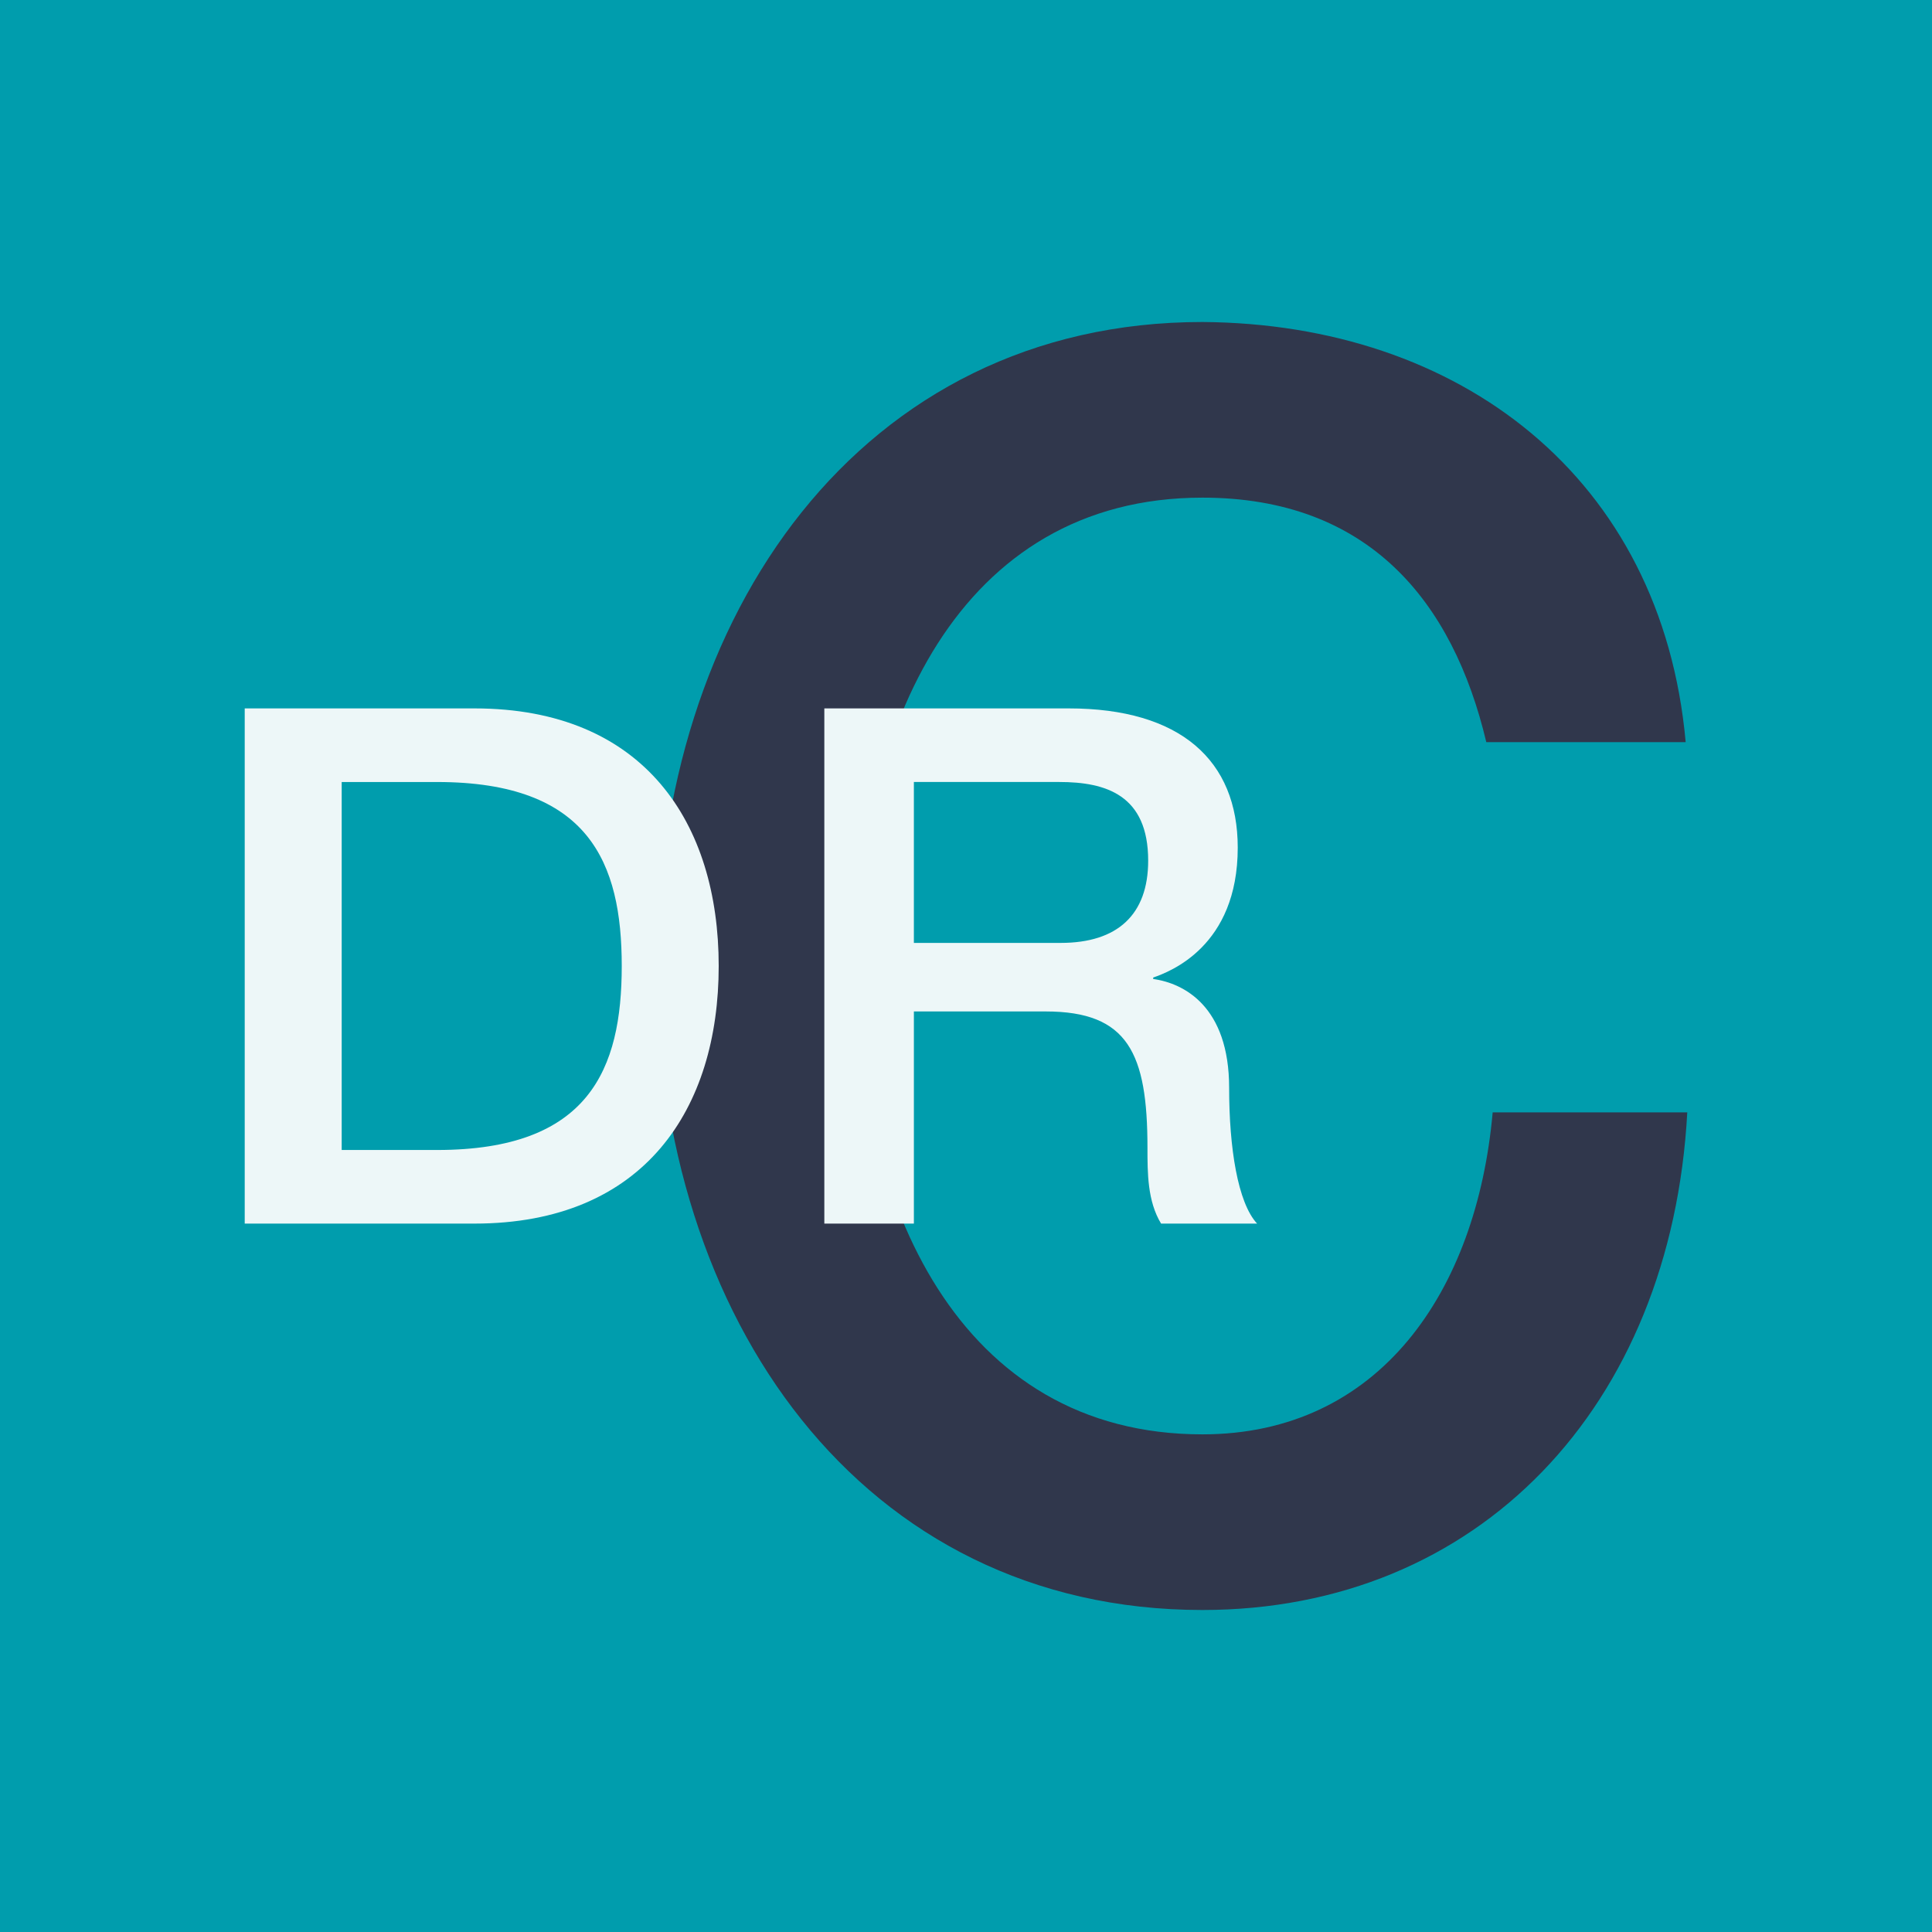
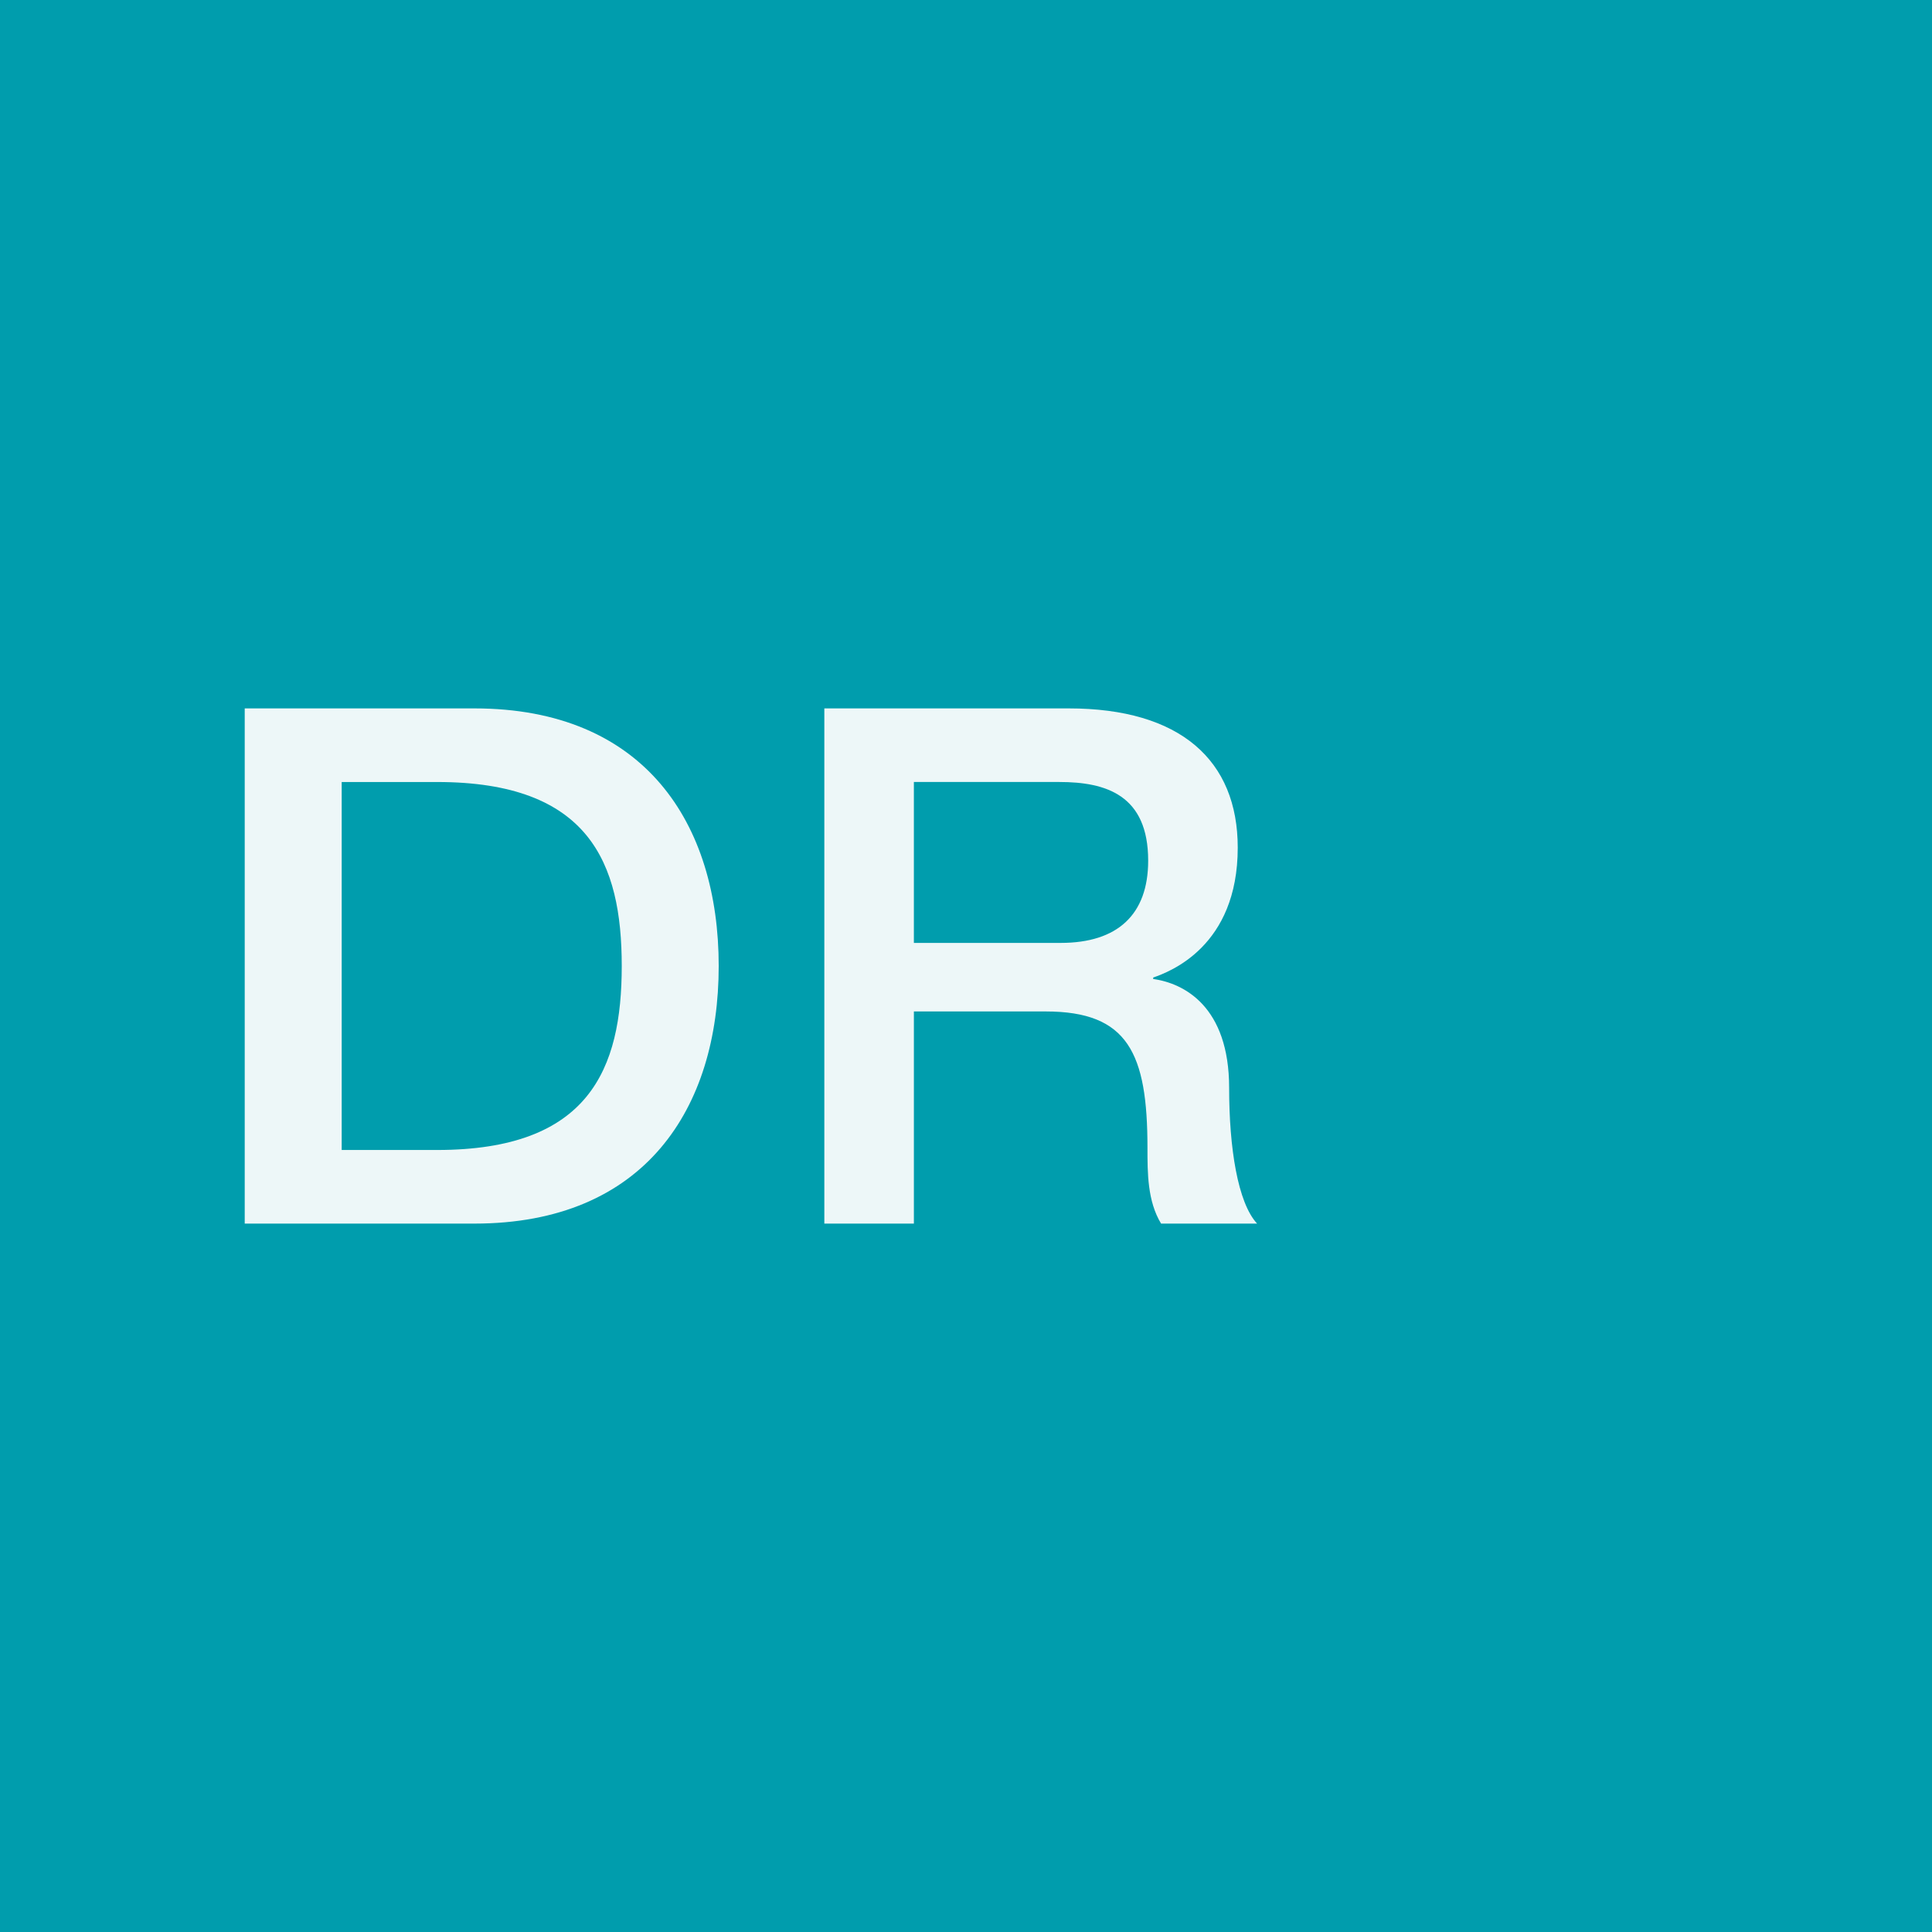
<svg xmlns="http://www.w3.org/2000/svg" width="150px" height="150px" viewBox="0 0 150 150" version="1.1">
  <title>150x150</title>
  <g id="150x150" stroke="none" stroke-width="1" fill="none" fill-rule="evenodd">
    <rect id="Rectangle" fill="#009DAD" x="0" y="0" width="150" height="150" />
    <g id="Group-2" transform="translate(19, 25)" fill-rule="nonzero">
-       <path d="M96.396,32.621 C93.796,21.658 87.233,13.637 74.353,13.637 C55.405,13.637 47.48,31.685 47.48,50.001 C47.48,68.317 55.405,86.363 74.353,86.363 C88.099,86.363 95.653,75.266 96.891,61.364 L112,61.364 C110.762,84.224 95.777,100 74.353,100 C47.852,100 32,77.273 32,50.001 C32,22.729 47.852,0 74.353,0 C94.291,0.134 110.019,12.033 111.876,32.621 L96.396,32.621 L96.396,32.621 Z" id="Path" fill="#30374C" />
      <g id="Group" transform="translate(0, 30)" fill="#EDF7F8">
        <path d="M-5.32907052e-15,0 L17.827,0 C31.079,0 36.8,8.963 36.8,20 C36.8,31.037 31.079,40 17.827,40 L-5.32907052e-15,40 L-5.32907052e-15,0 Z M7.529,34.285 L14.937,34.285 C26.742,34.285 29.272,28.012 29.272,20 C29.272,11.989 26.742,5.715 14.937,5.715 L7.529,5.715 L7.529,34.285 Z" id="Shape" />
        <path d="M45,0 L63.969,0 C72.647,0 77.098,4.034 77.098,10.812 C77.098,18.488 71.814,20.448 70.534,20.896 L70.534,21.008 C72.926,21.344 76.43,23.137 76.43,29.468 C76.43,34.118 77.097,38.375 78.6,40 L71.146,40 C70.089,38.263 70.089,36.078 70.089,34.117 C70.089,26.778 68.587,23.529 62.189,23.529 L51.954,23.529 L51.954,40 L45.001,40 L45.001,0 L45,0 Z M51.953,18.207 L63.357,18.207 C67.751,18.207 70.144,16.022 70.144,11.821 C70.144,6.723 66.862,5.714 63.245,5.714 L51.953,5.714 L51.953,18.207 Z" id="Shape" />
      </g>
    </g>
  </g>
</svg>